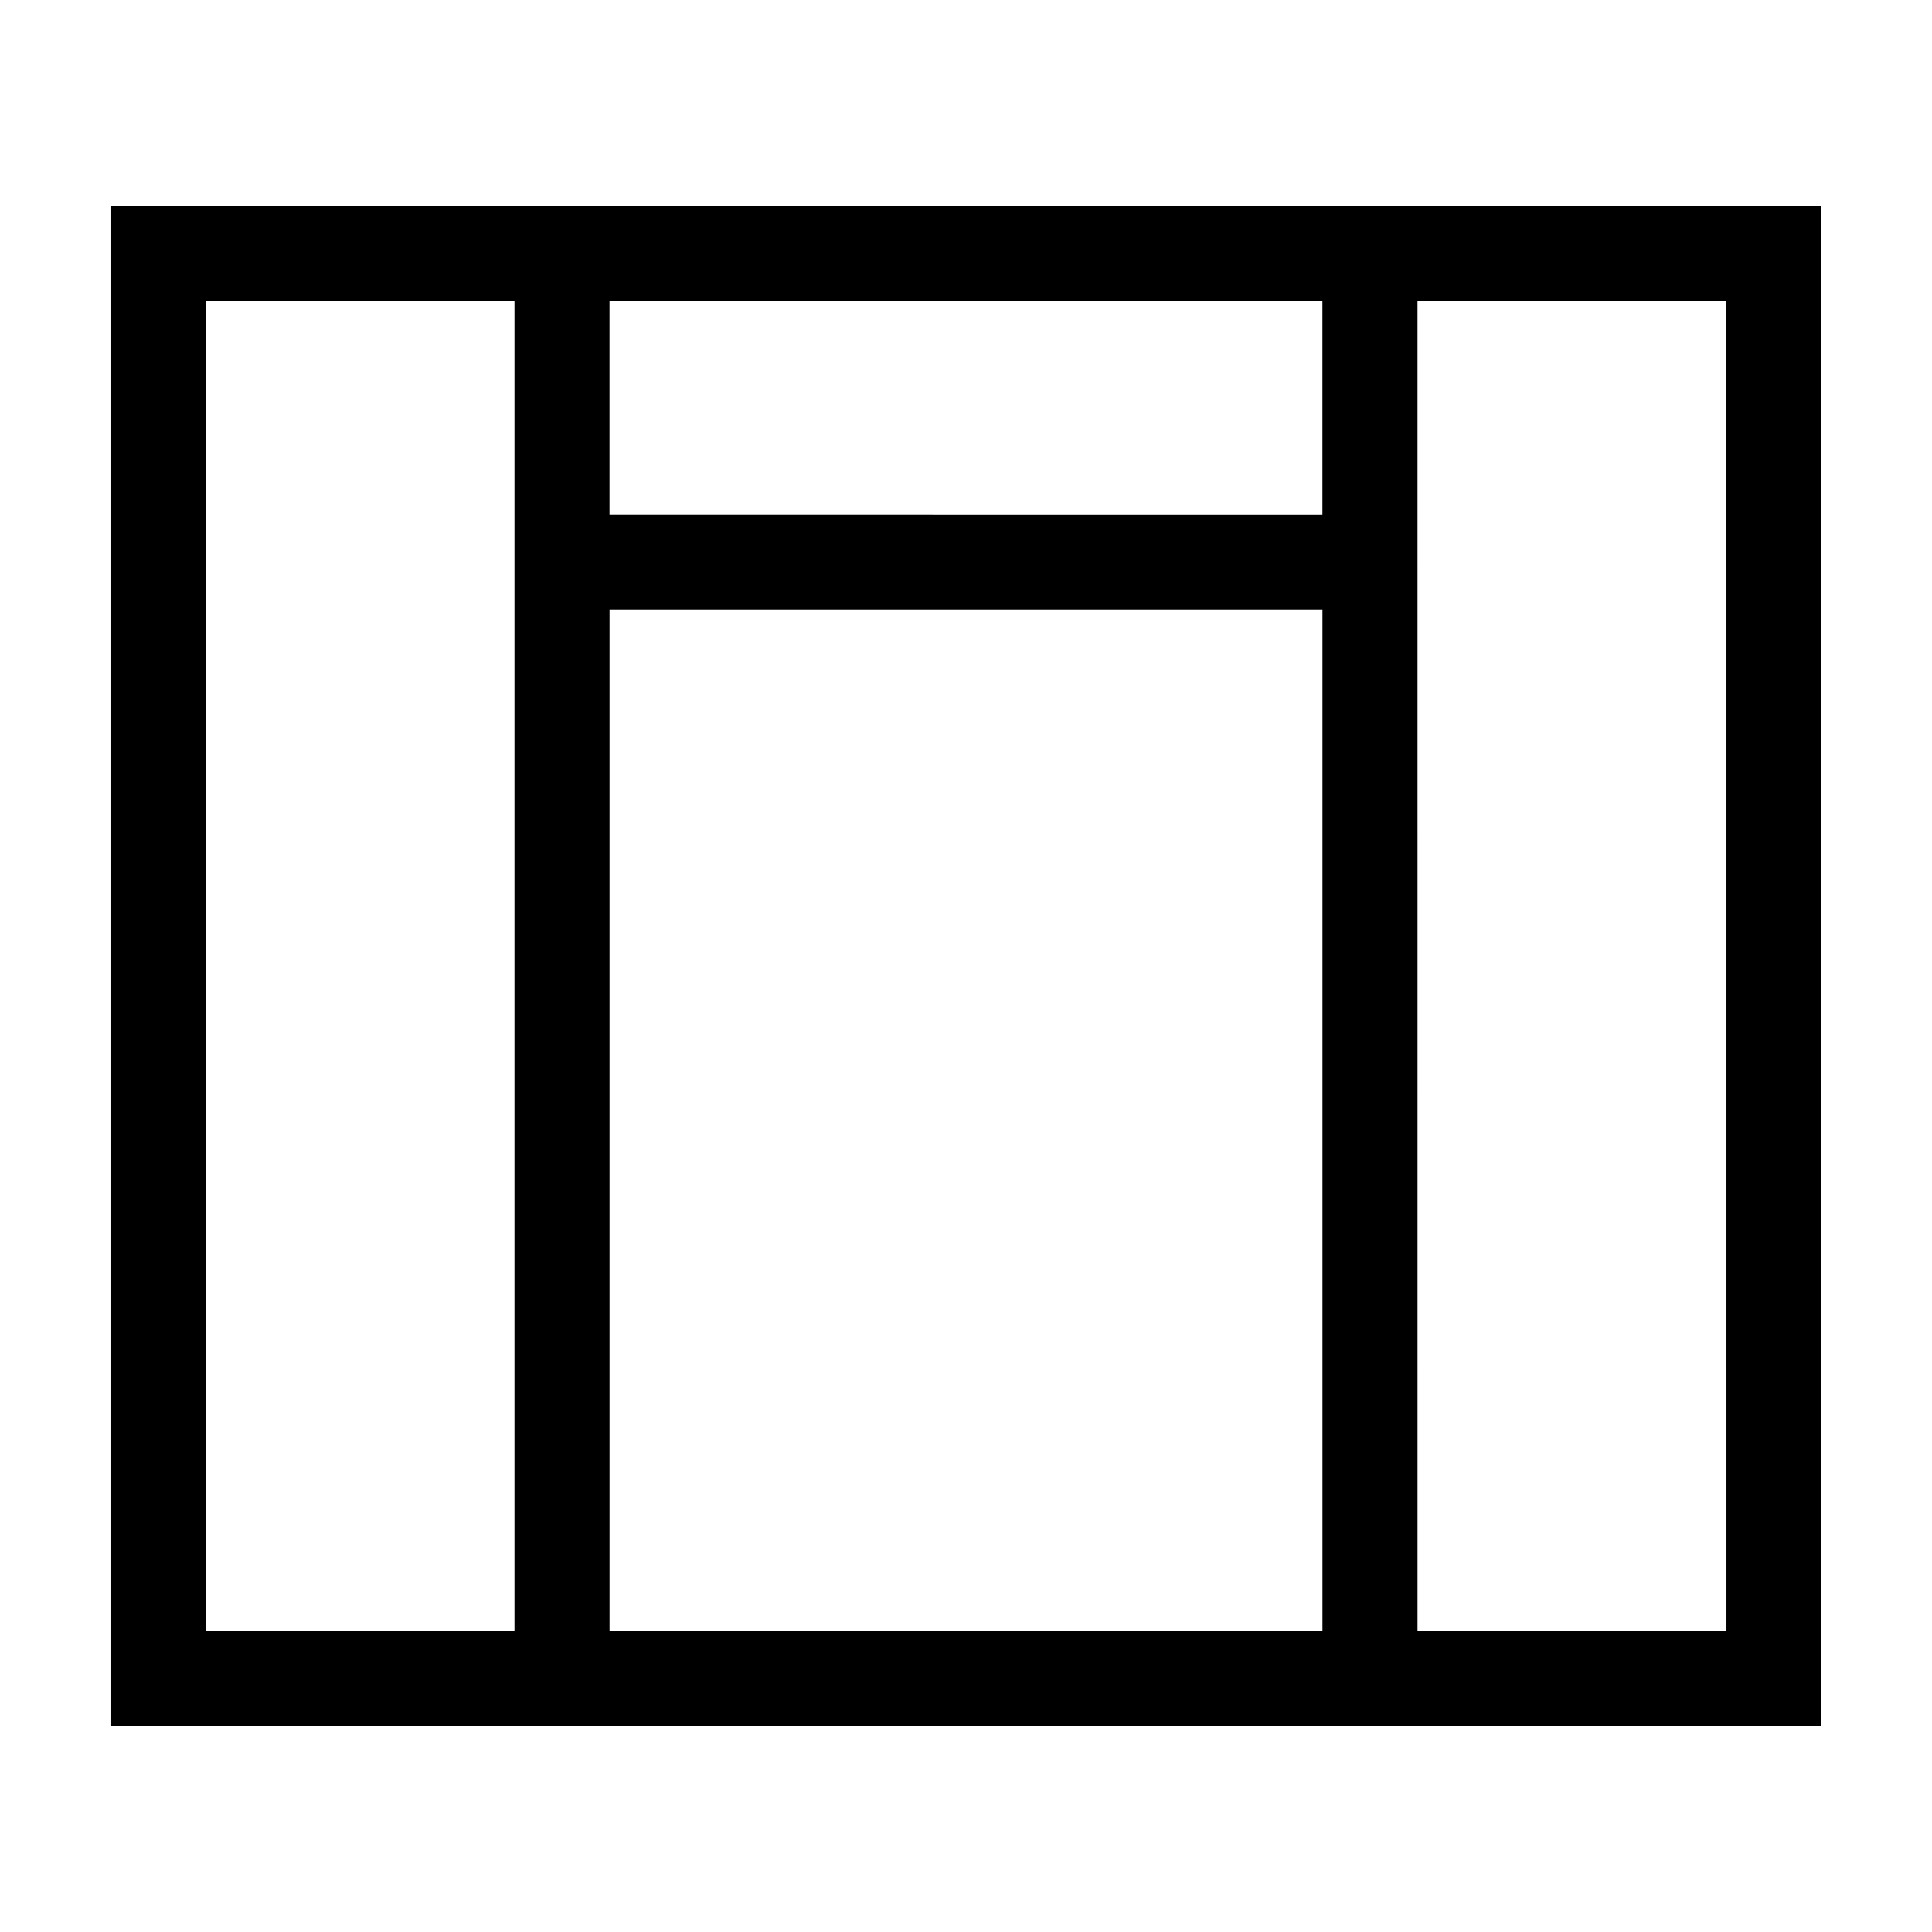
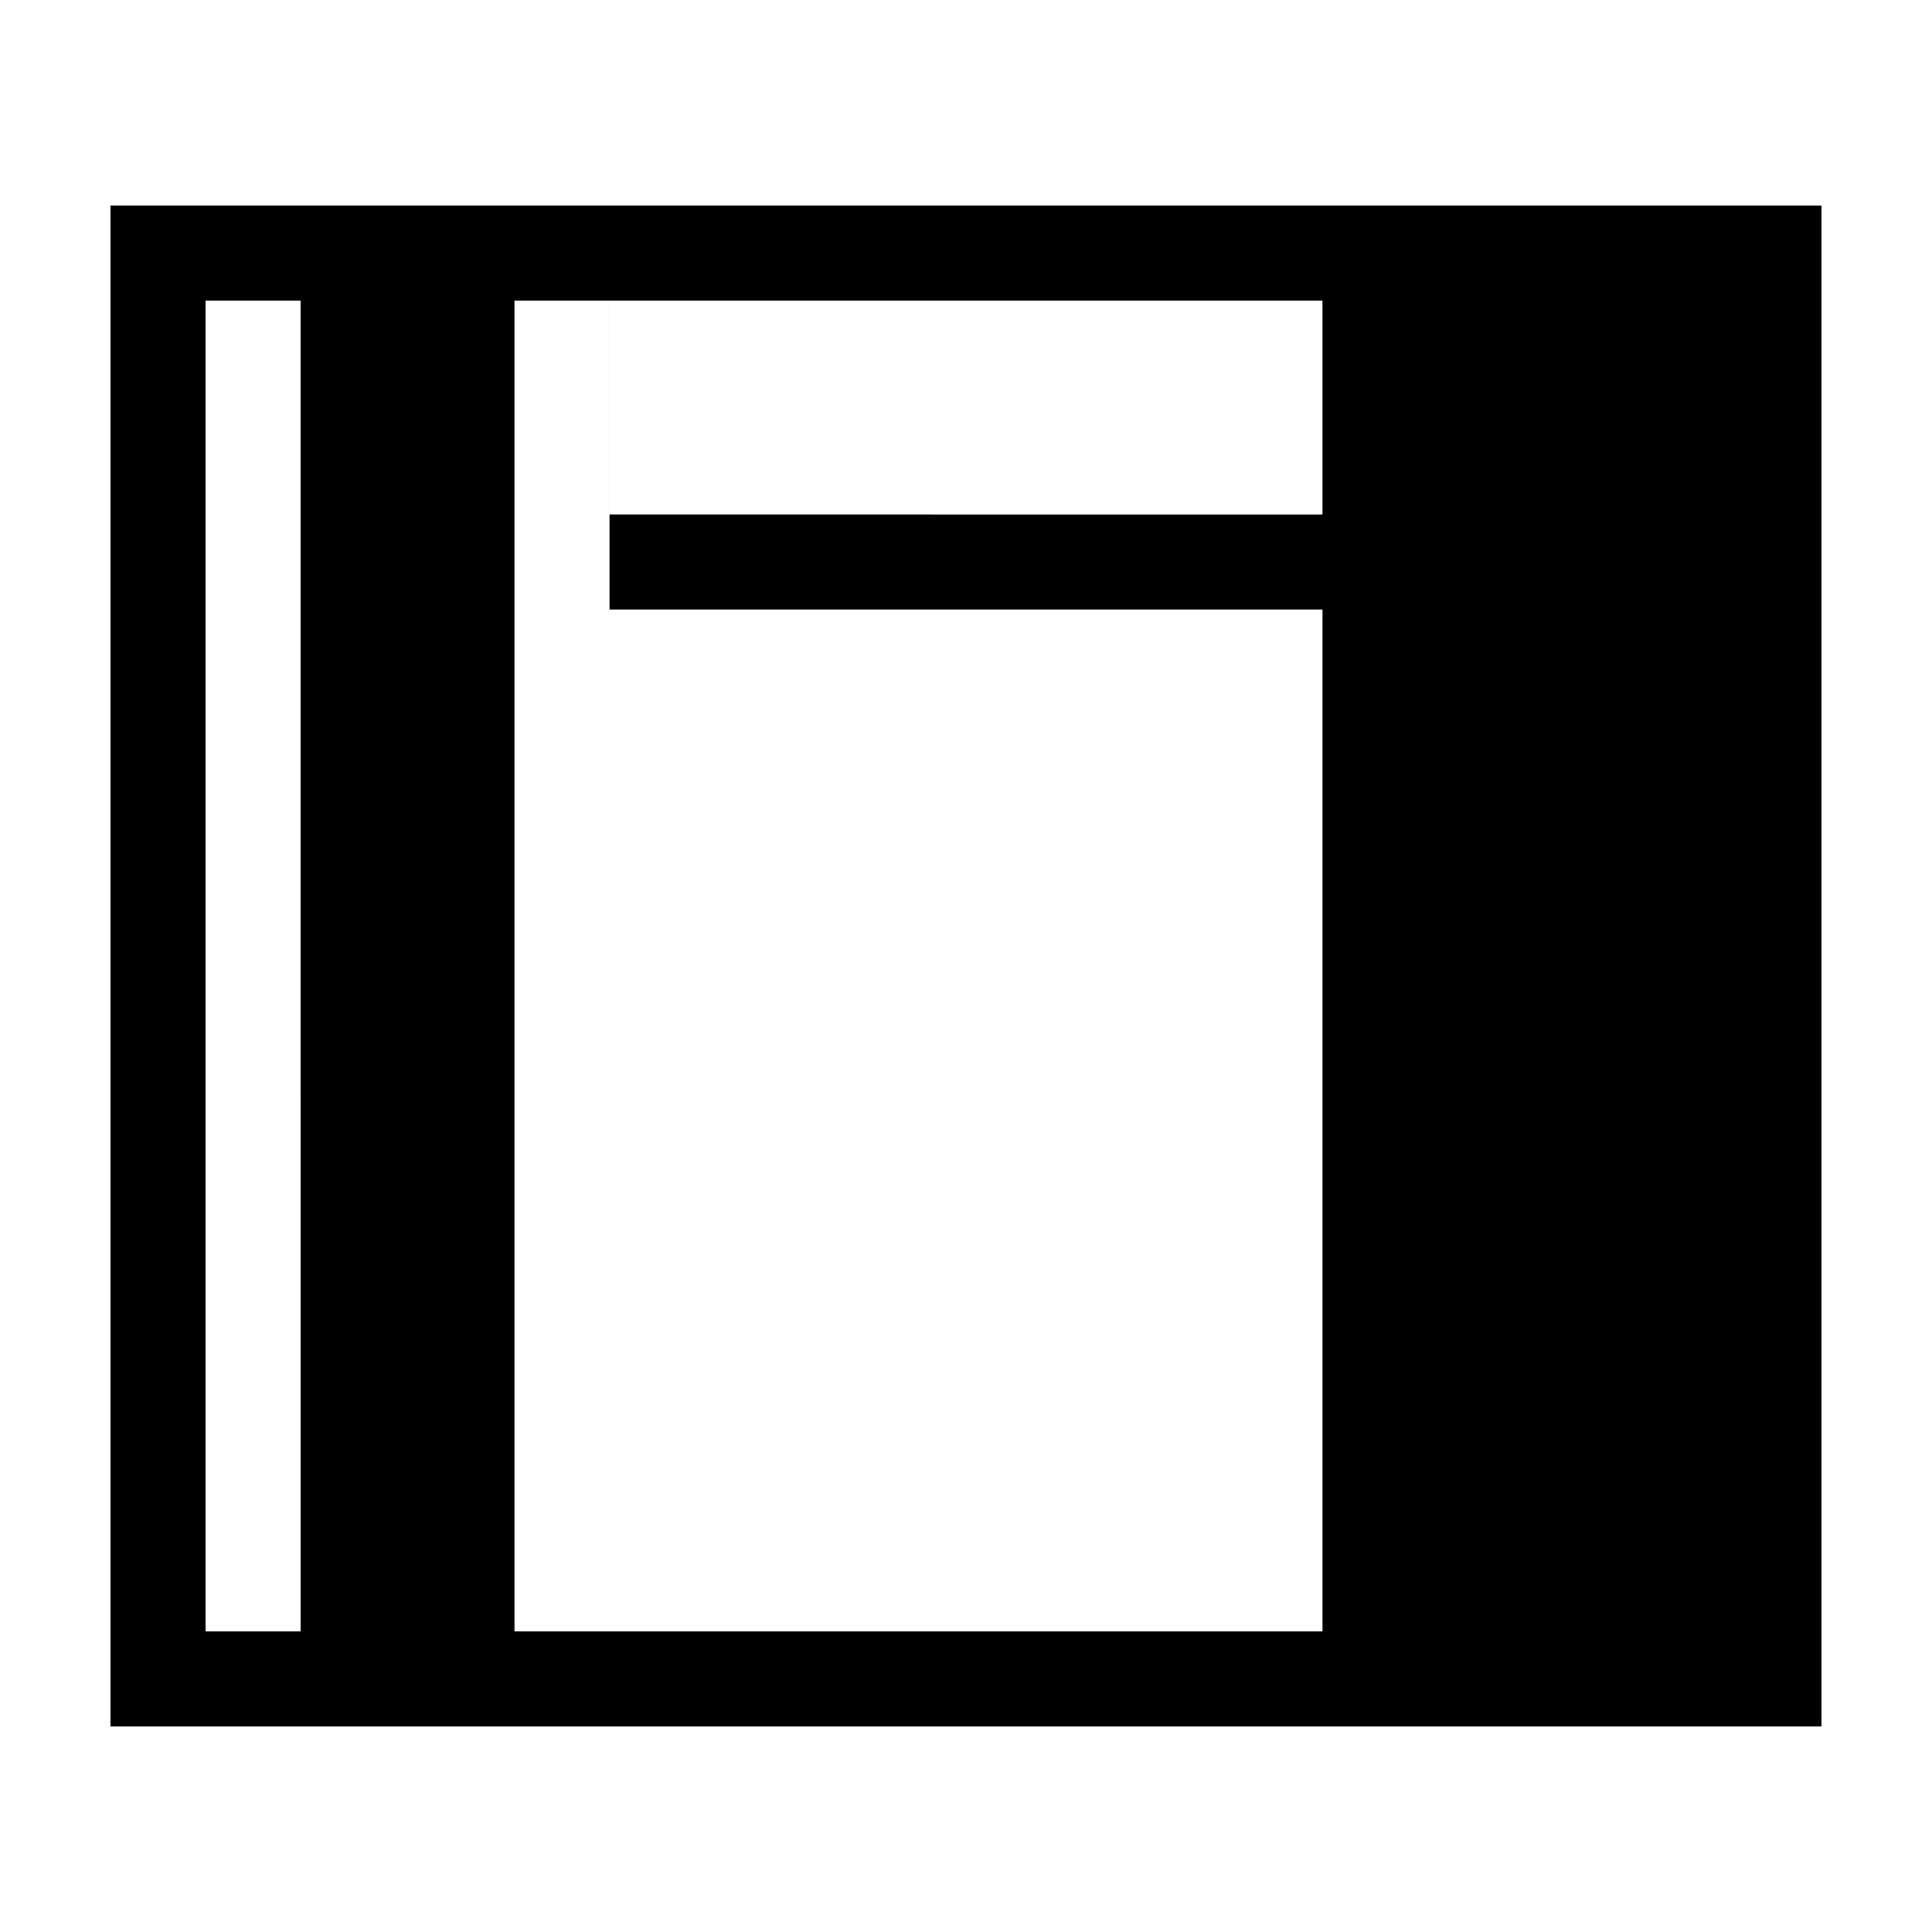
<svg xmlns="http://www.w3.org/2000/svg" fill="#000000" width="800px" height="800px" version="1.1" viewBox="144 144 512 512">
-   <path d="m519.65 198.48h-346.37v403.05h453.43v-403.05zm-25.191 25.191v56.68l-188.93-0.004v-56.68h188.93zm-295.98 352.66v-352.67h81.867v352.67zm107.06 0v-270.8h188.93v270.8zm295.99 0h-81.867l-0.004-352.67h81.867z" />
+   <path d="m519.65 198.48h-346.37v403.05h453.43v-403.05zm-25.191 25.191v56.68l-188.93-0.004v-56.68h188.93zm-295.98 352.66v-352.67h81.867v352.67zm107.06 0v-270.8h188.93v270.8zh-81.867l-0.004-352.67h81.867z" />
</svg>